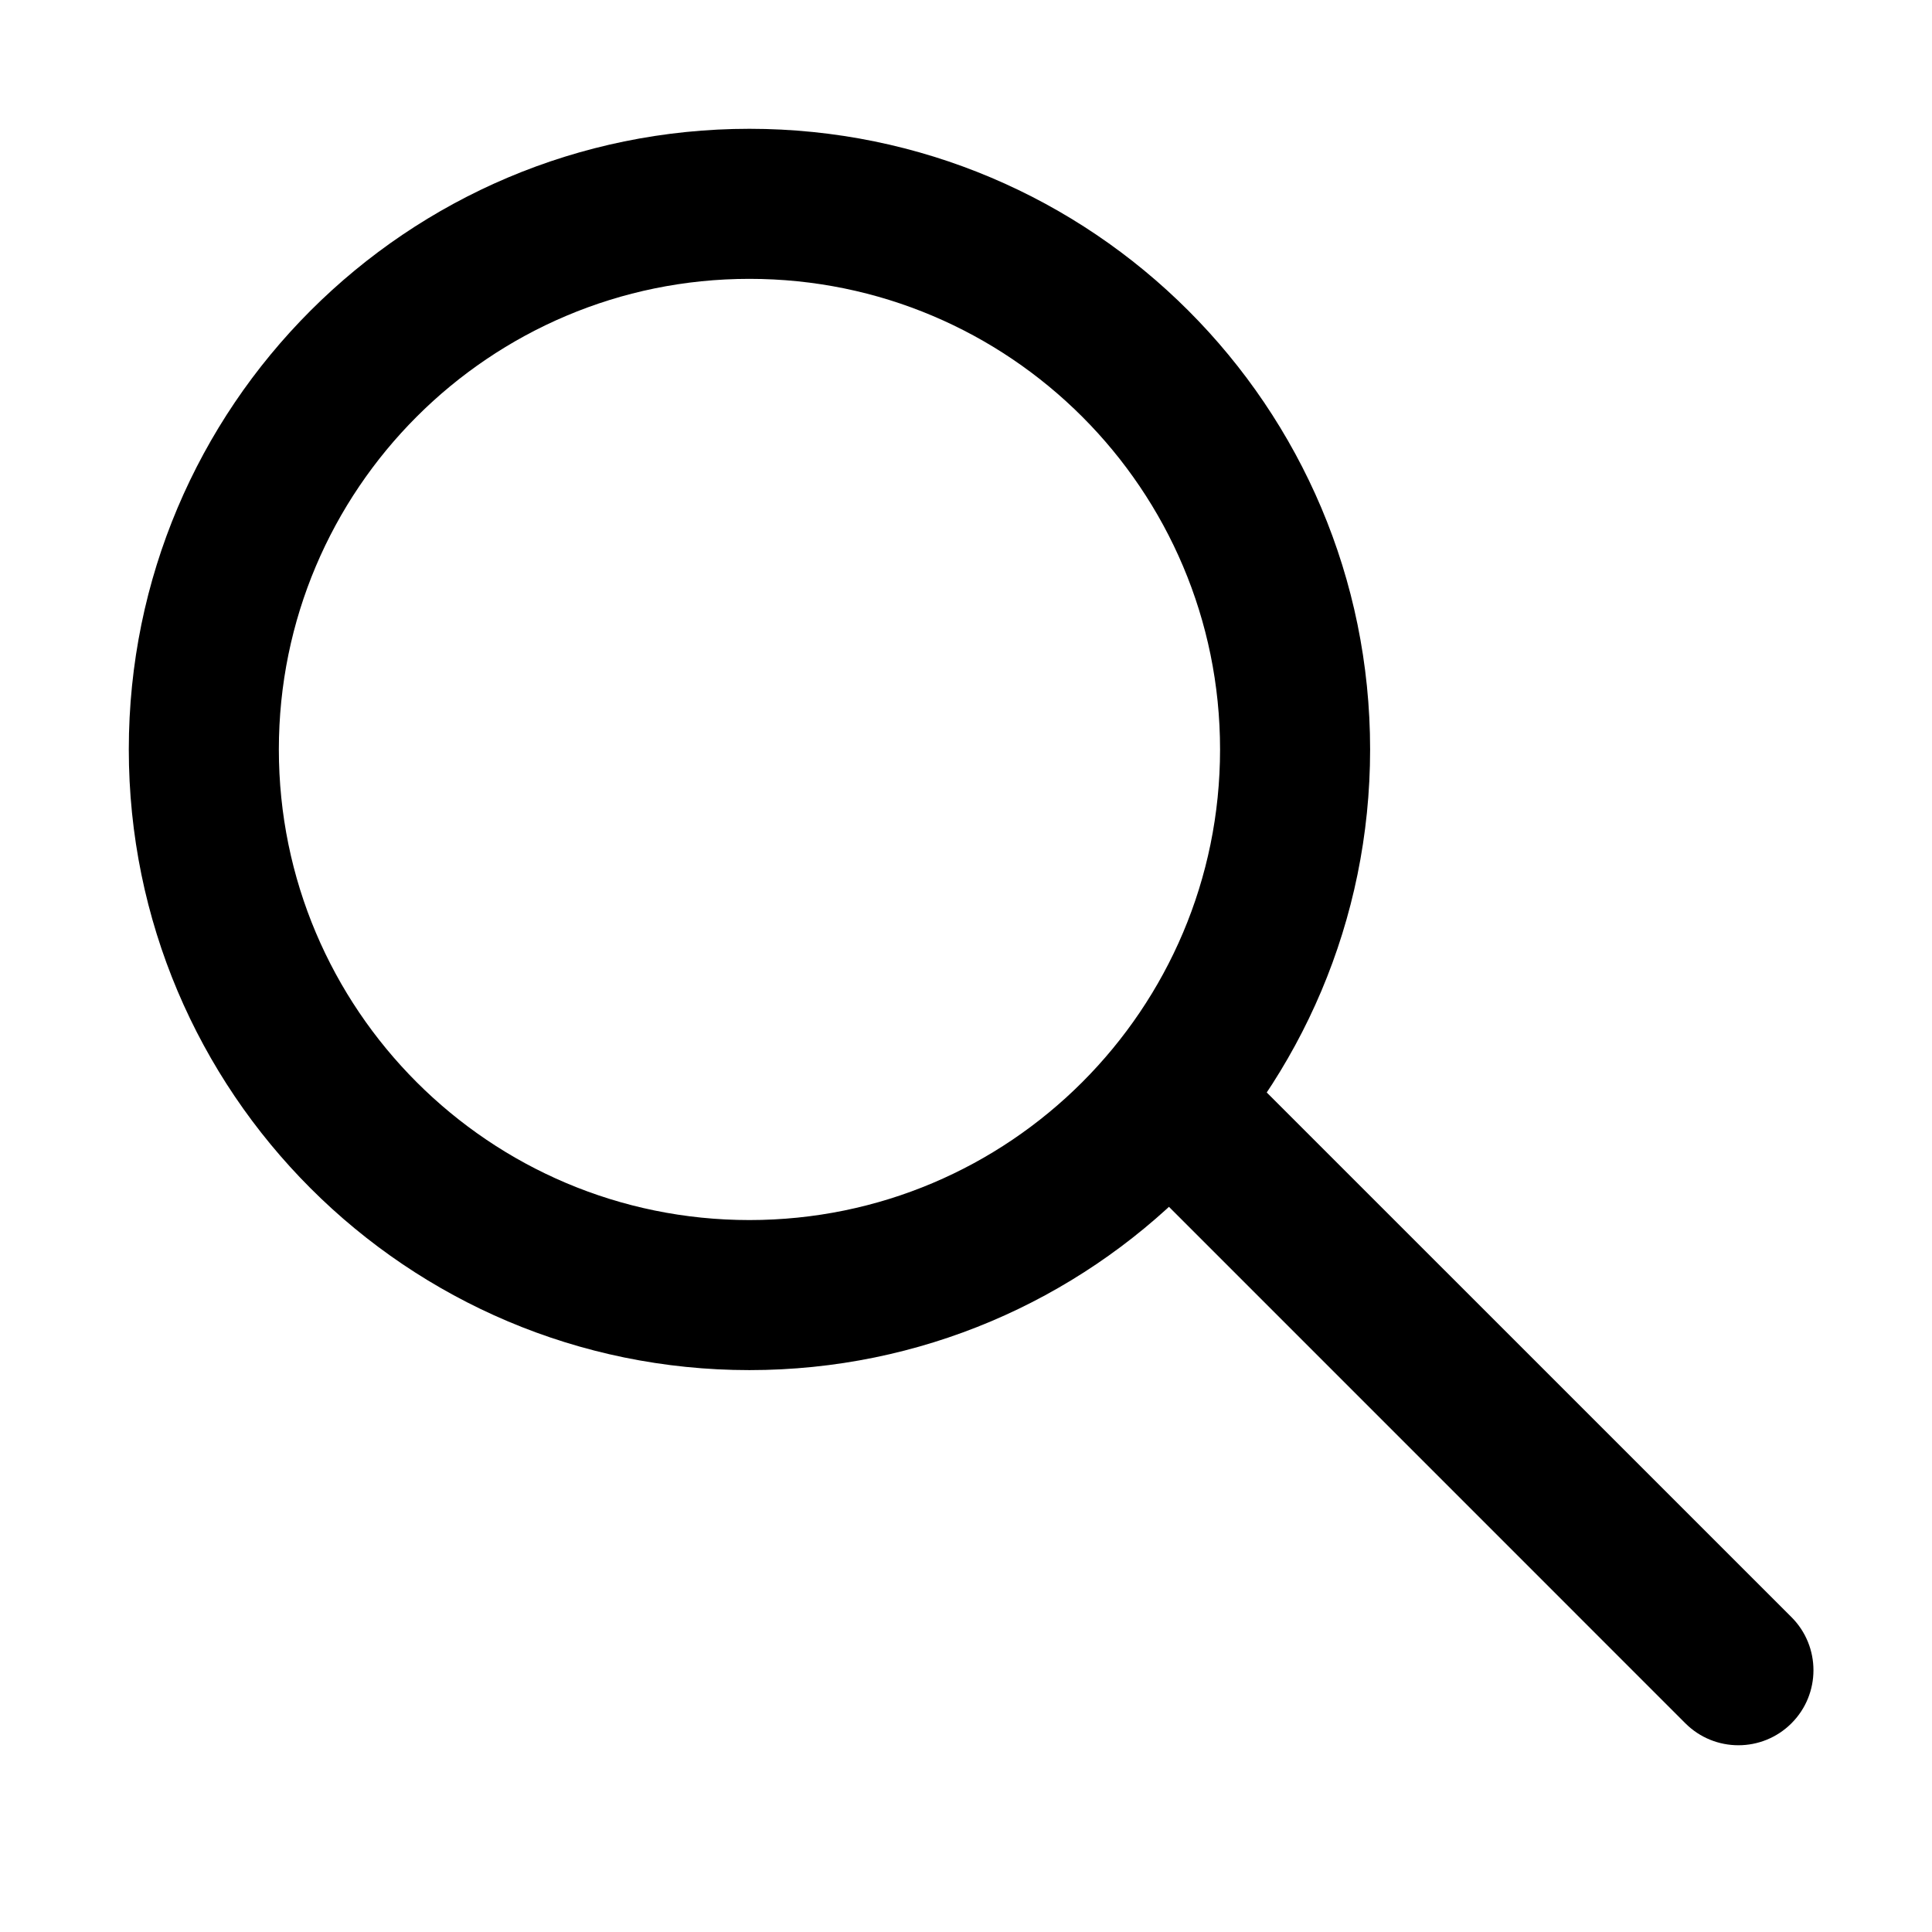
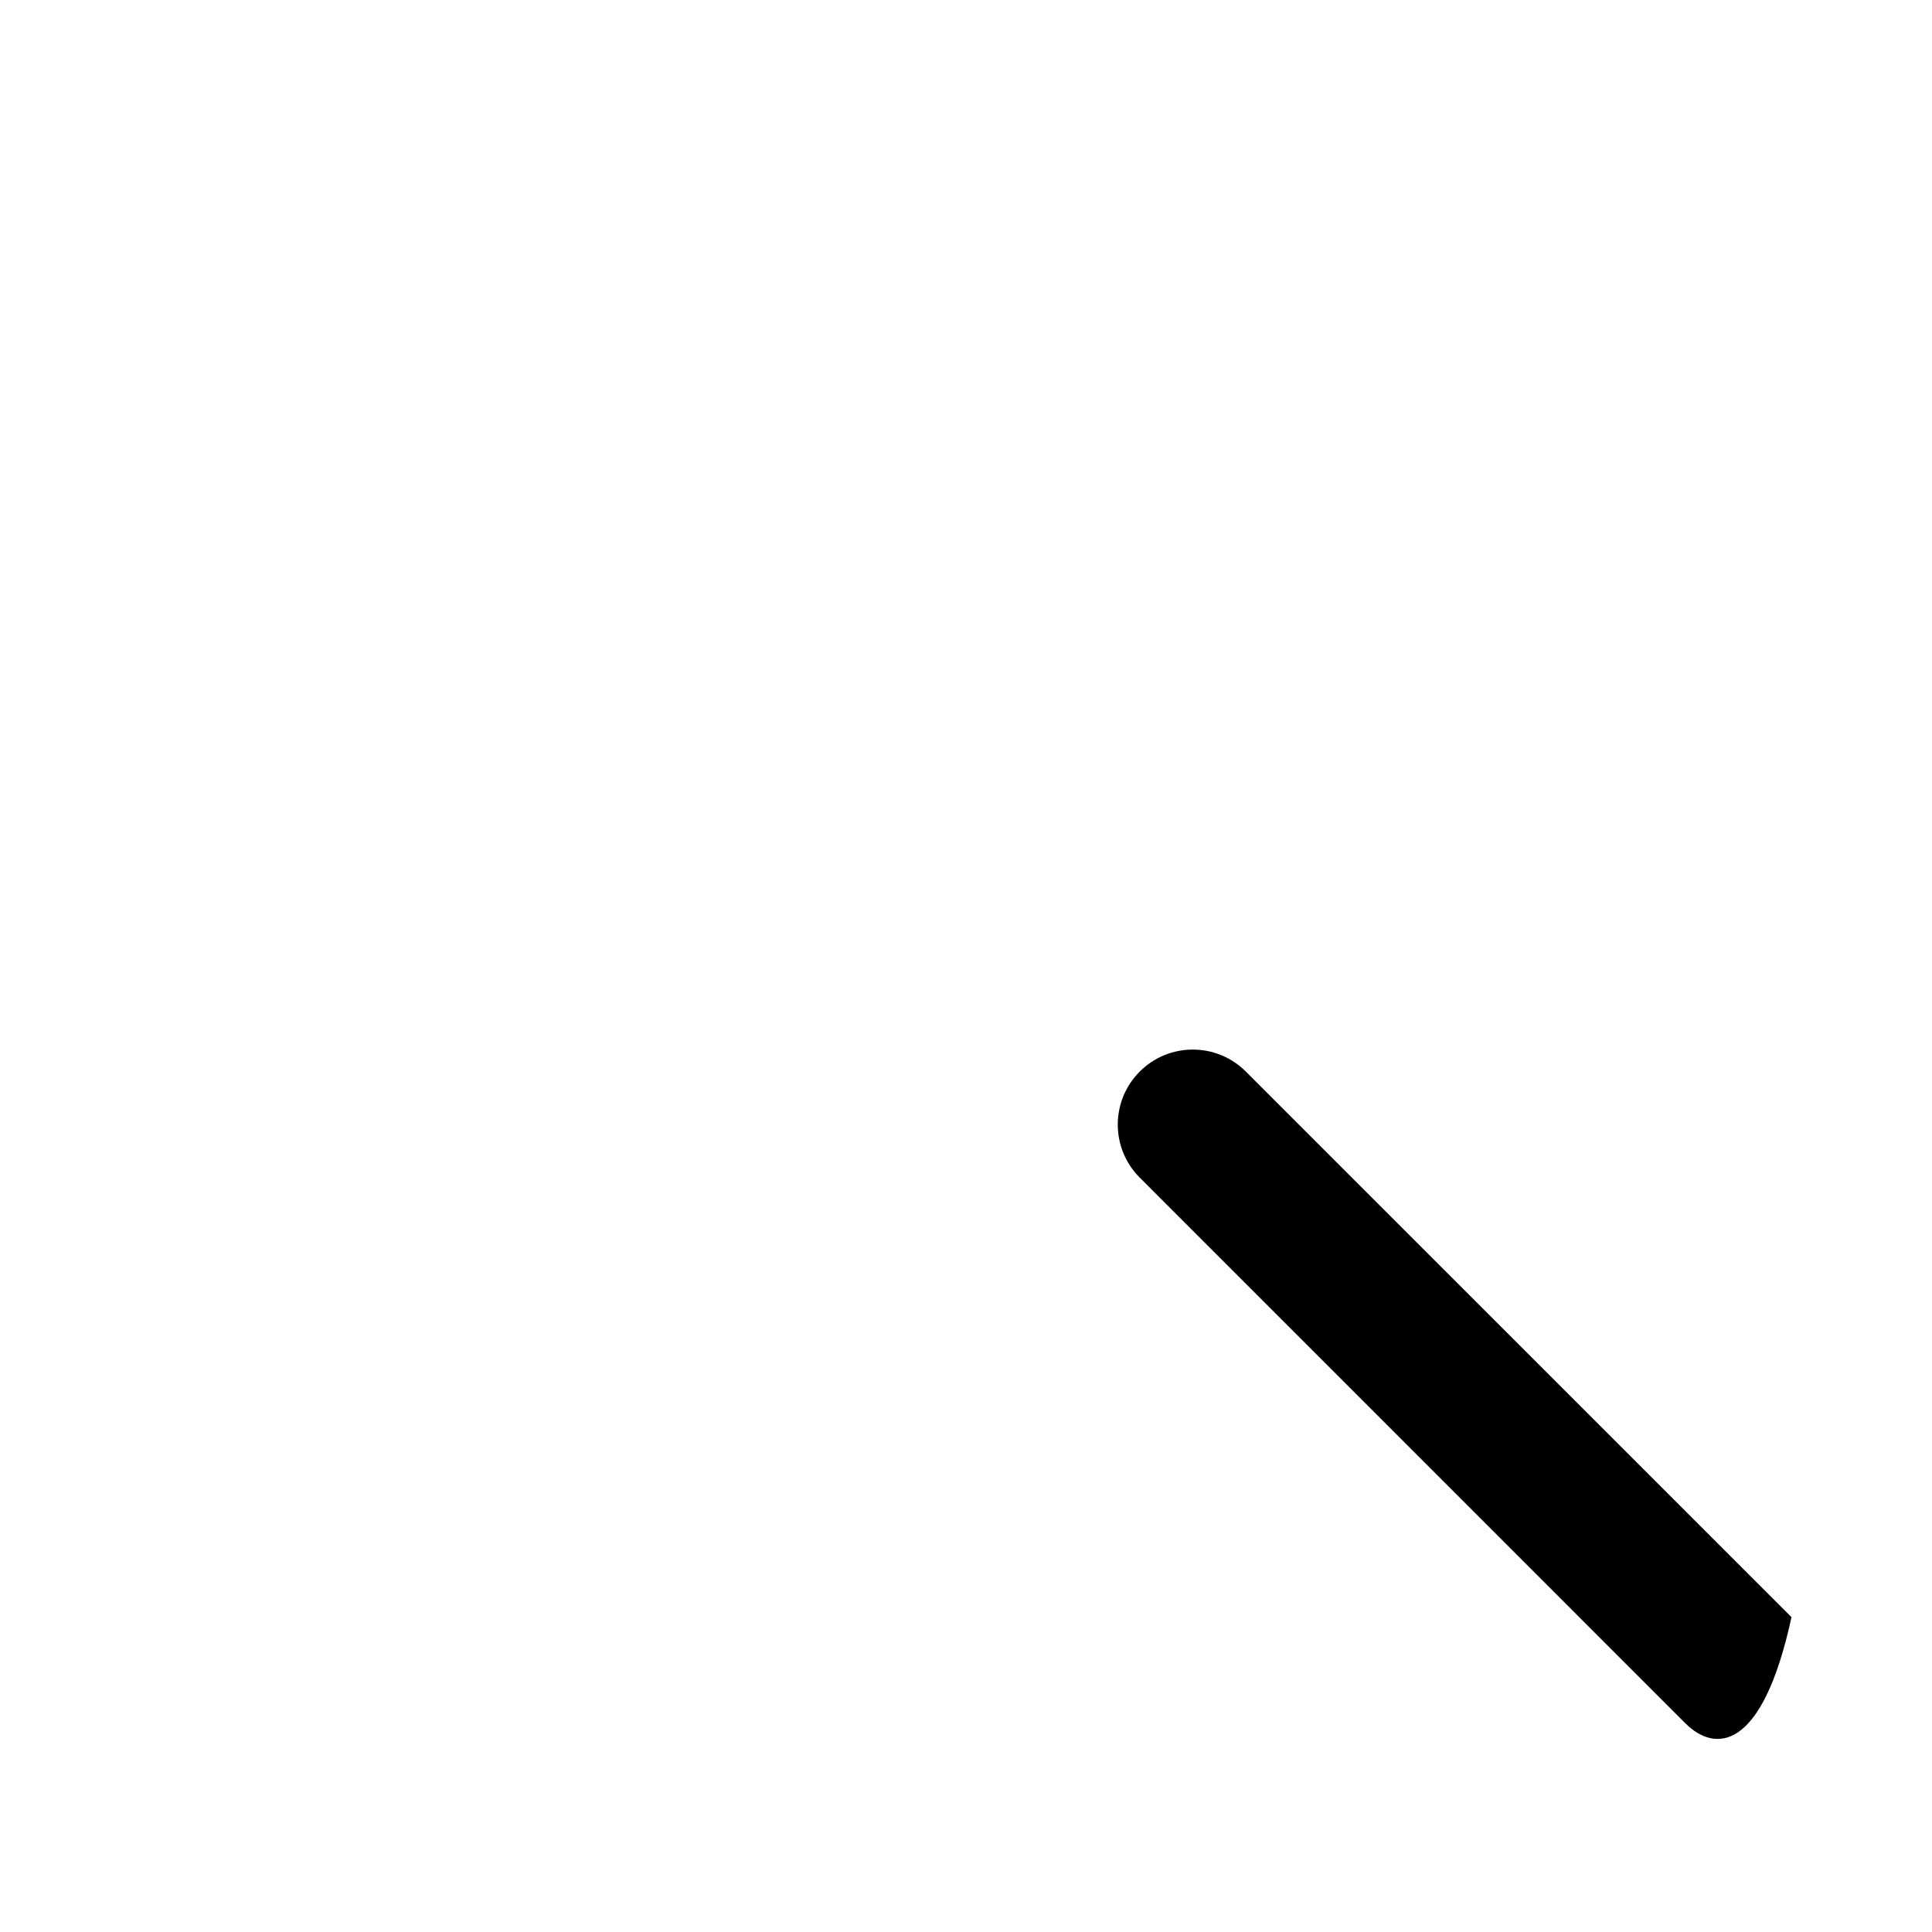
<svg xmlns="http://www.w3.org/2000/svg" width="30" height="30" viewBox="0 0 30 30" fill="none">
-   <path fill-rule="evenodd" clip-rule="evenodd" d="M11.637 4.33C7.602 4.33 4.33 7.602 4.33 11.637C4.33 15.673 7.602 18.945 11.637 18.945C15.673 18.945 18.945 15.673 18.945 11.637C18.945 7.602 15.673 4.33 11.637 4.33ZM2 11.637C2 6.315 6.315 2 11.637 2C16.96 2 21.275 6.315 21.275 11.637C21.275 16.96 16.96 21.275 11.637 21.275C6.315 21.275 2 16.96 2 11.637Z" fill="black" />
-   <path fill-rule="evenodd" clip-rule="evenodd" d="M17.698 16.639C18.153 16.184 18.89 16.184 19.345 16.639L27.818 25.111C28.273 25.566 28.273 26.304 27.818 26.759C27.363 27.214 26.625 27.214 26.17 26.759L17.698 18.286C17.243 17.831 17.243 17.094 17.698 16.639Z" fill="black" />
+   <path fill-rule="evenodd" clip-rule="evenodd" d="M17.698 16.639C18.153 16.184 18.89 16.184 19.345 16.639L27.818 25.111C27.363 27.214 26.625 27.214 26.17 26.759L17.698 18.286C17.243 17.831 17.243 17.094 17.698 16.639Z" fill="black" />
</svg>